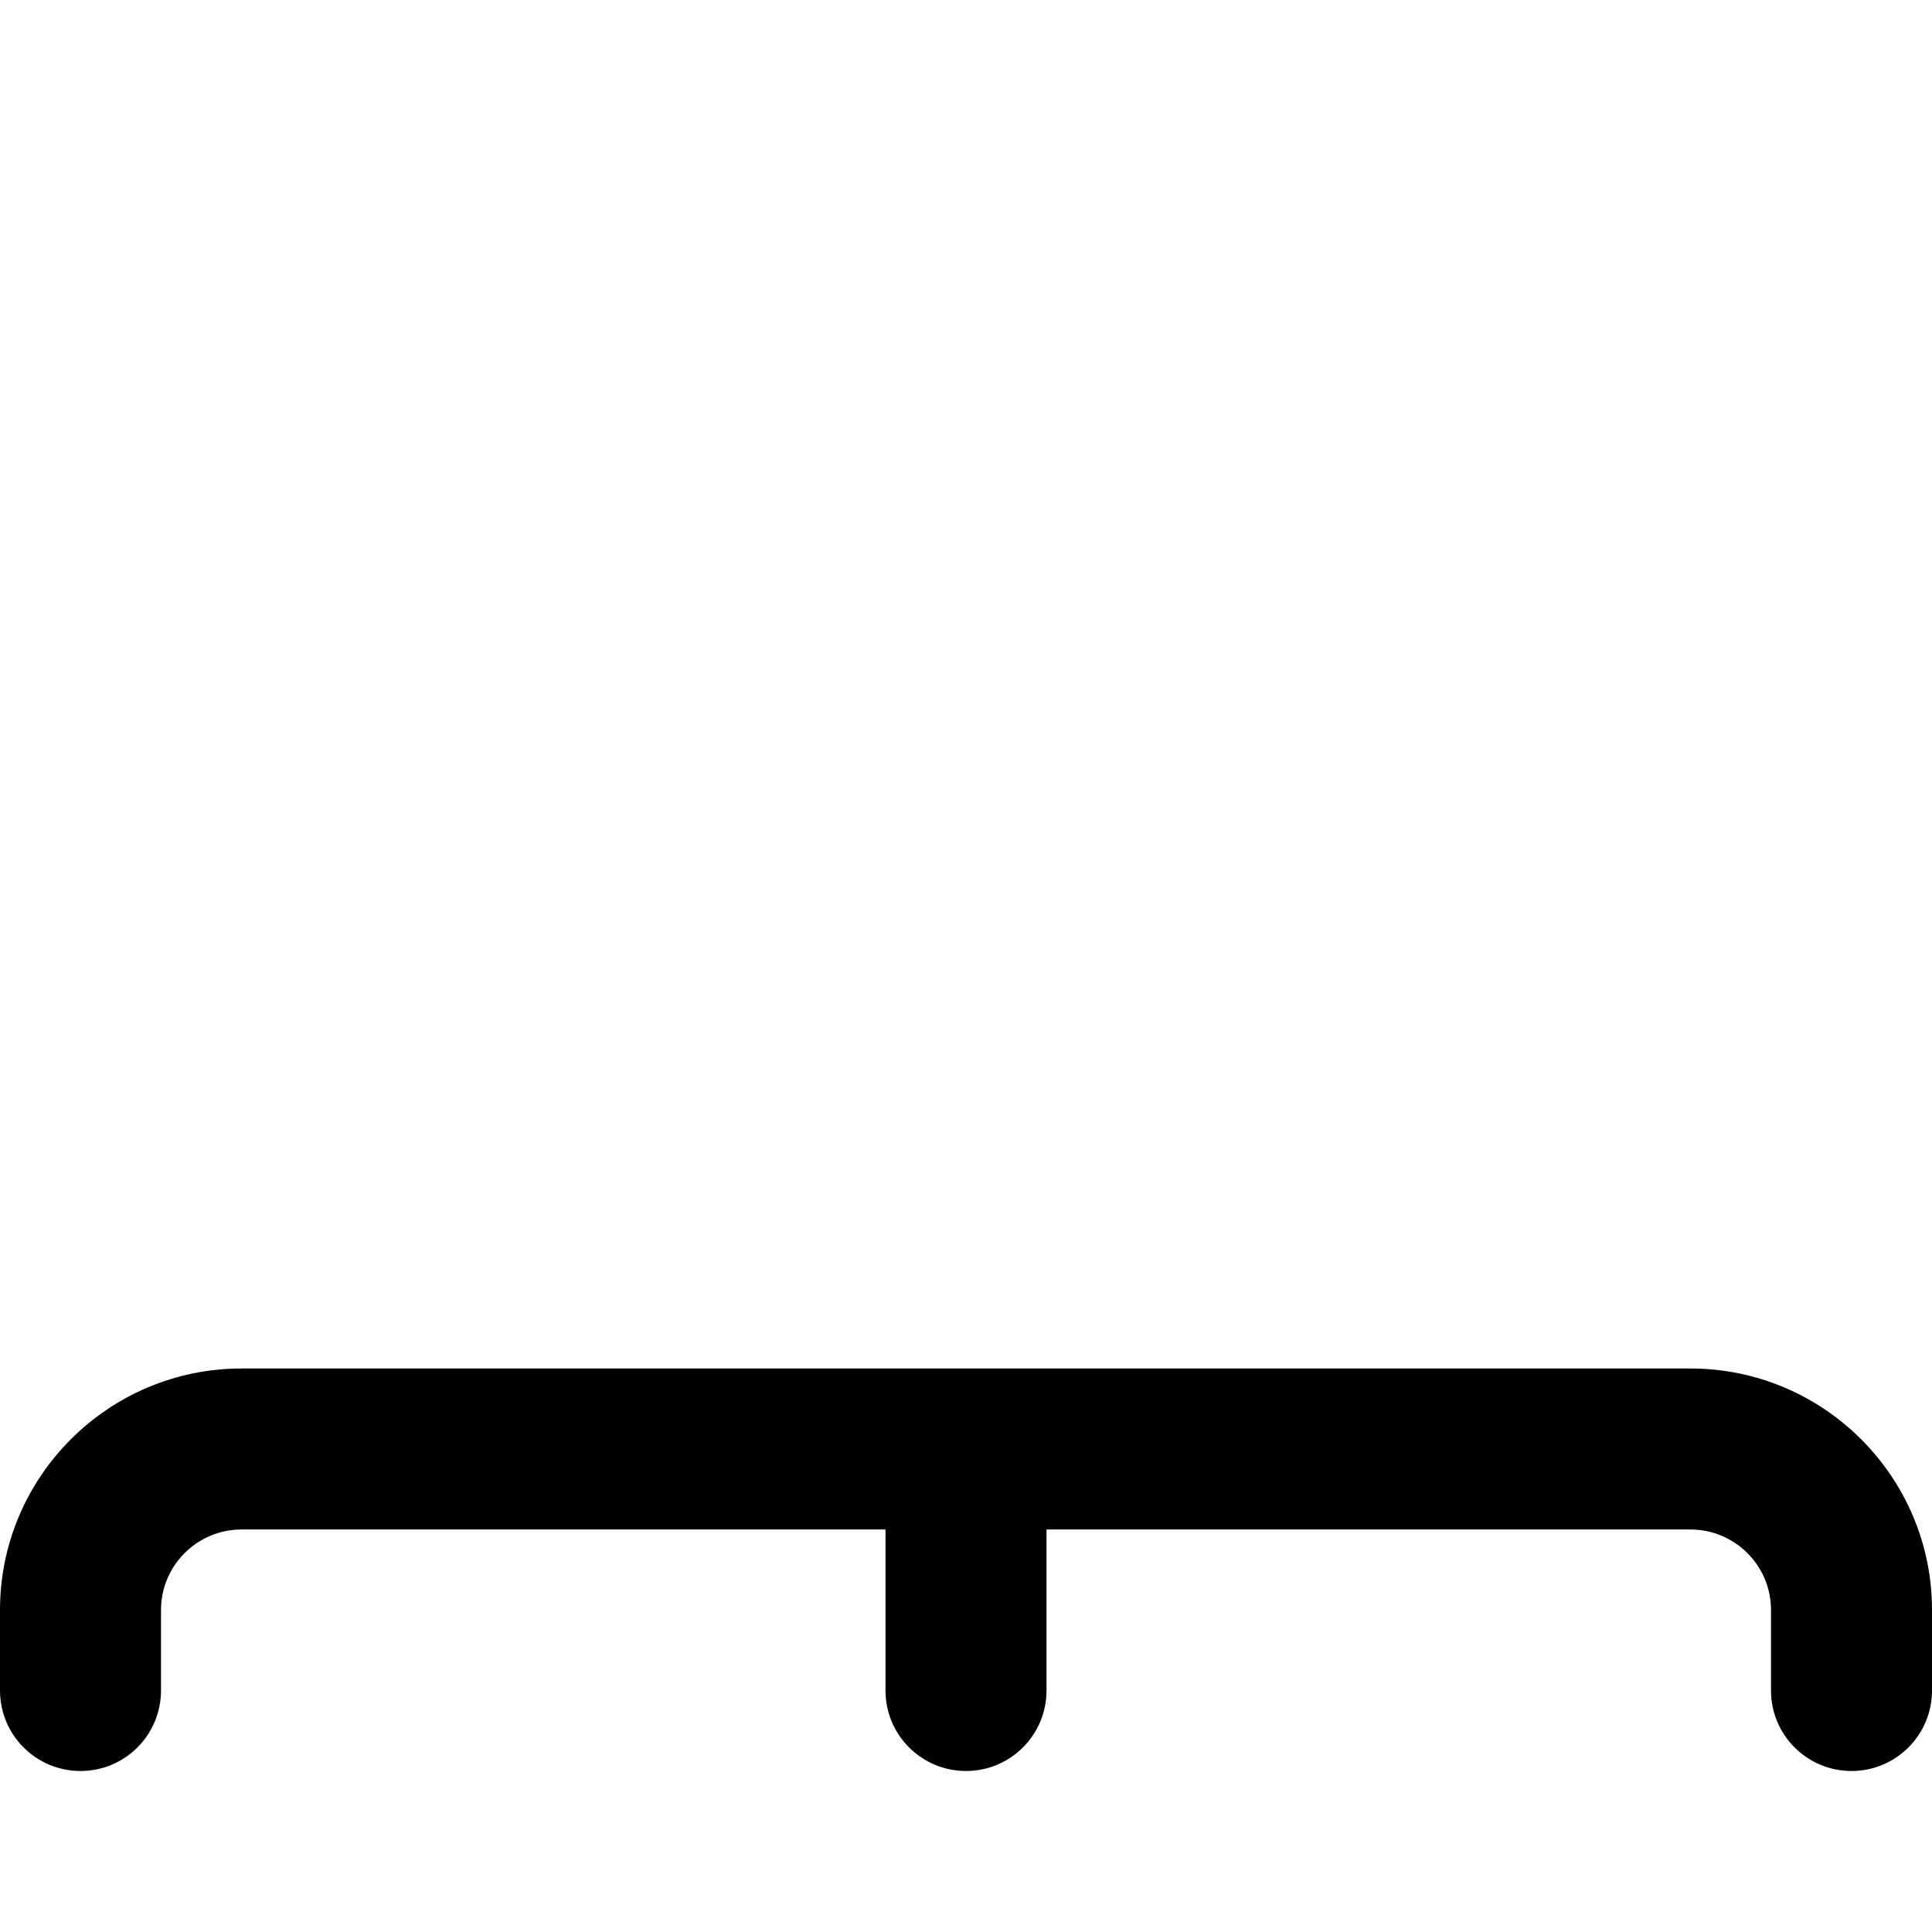
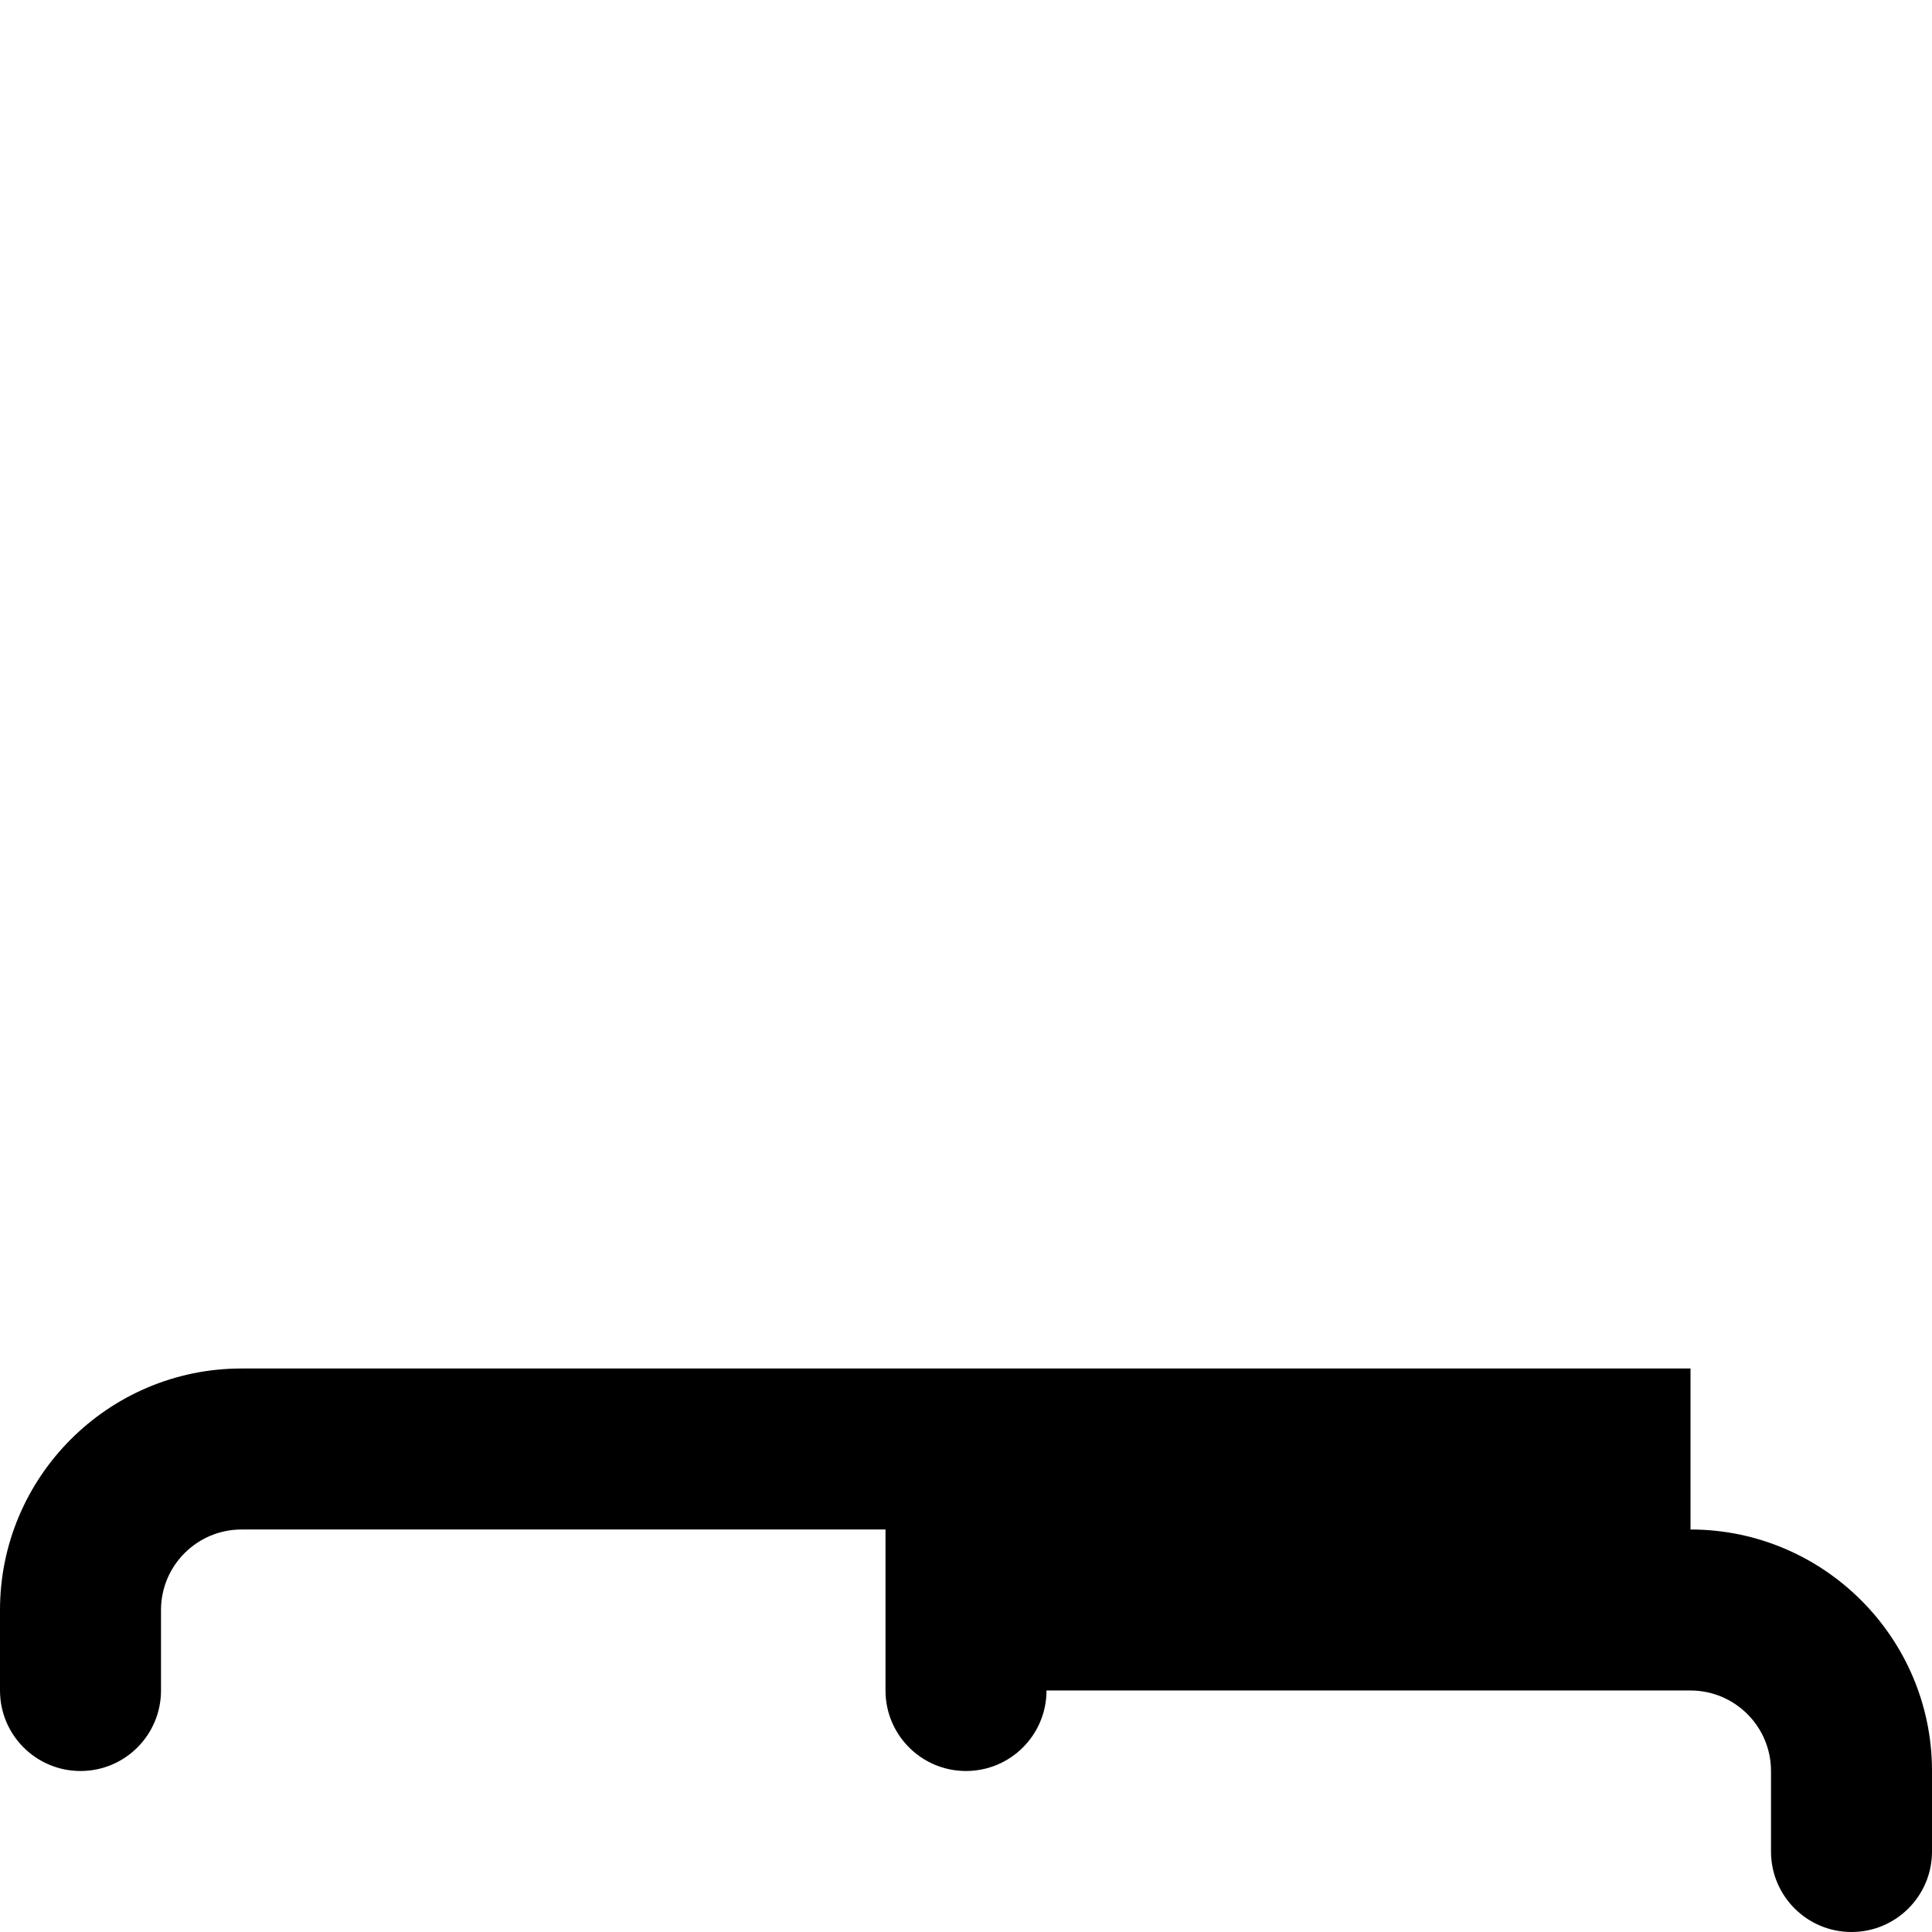
<svg xmlns="http://www.w3.org/2000/svg" id="Layer_1" data-name="Layer 1" viewBox="0 0 24 24">
-   <path d="m21,17H3c-1.654,0-3,1.346-3,3v1c0,.553.448,1,1,1s1-.447,1-1v-1c0-.552.449-1,1-1h8v2c0,.553.448,1,1,1s1-.447,1-1v-2h8c.551,0,1,.448,1,1v1c0,.553.448,1,1,1s1-.447,1-1v-1c0-1.654-1.346-3-3-3Z" />
+   <path d="m21,17H3c-1.654,0-3,1.346-3,3v1c0,.553.448,1,1,1s1-.447,1-1v-1c0-.552.449-1,1-1h8v2c0,.553.448,1,1,1s1-.447,1-1h8c.551,0,1,.448,1,1v1c0,.553.448,1,1,1s1-.447,1-1v-1c0-1.654-1.346-3-3-3Z" />
</svg>